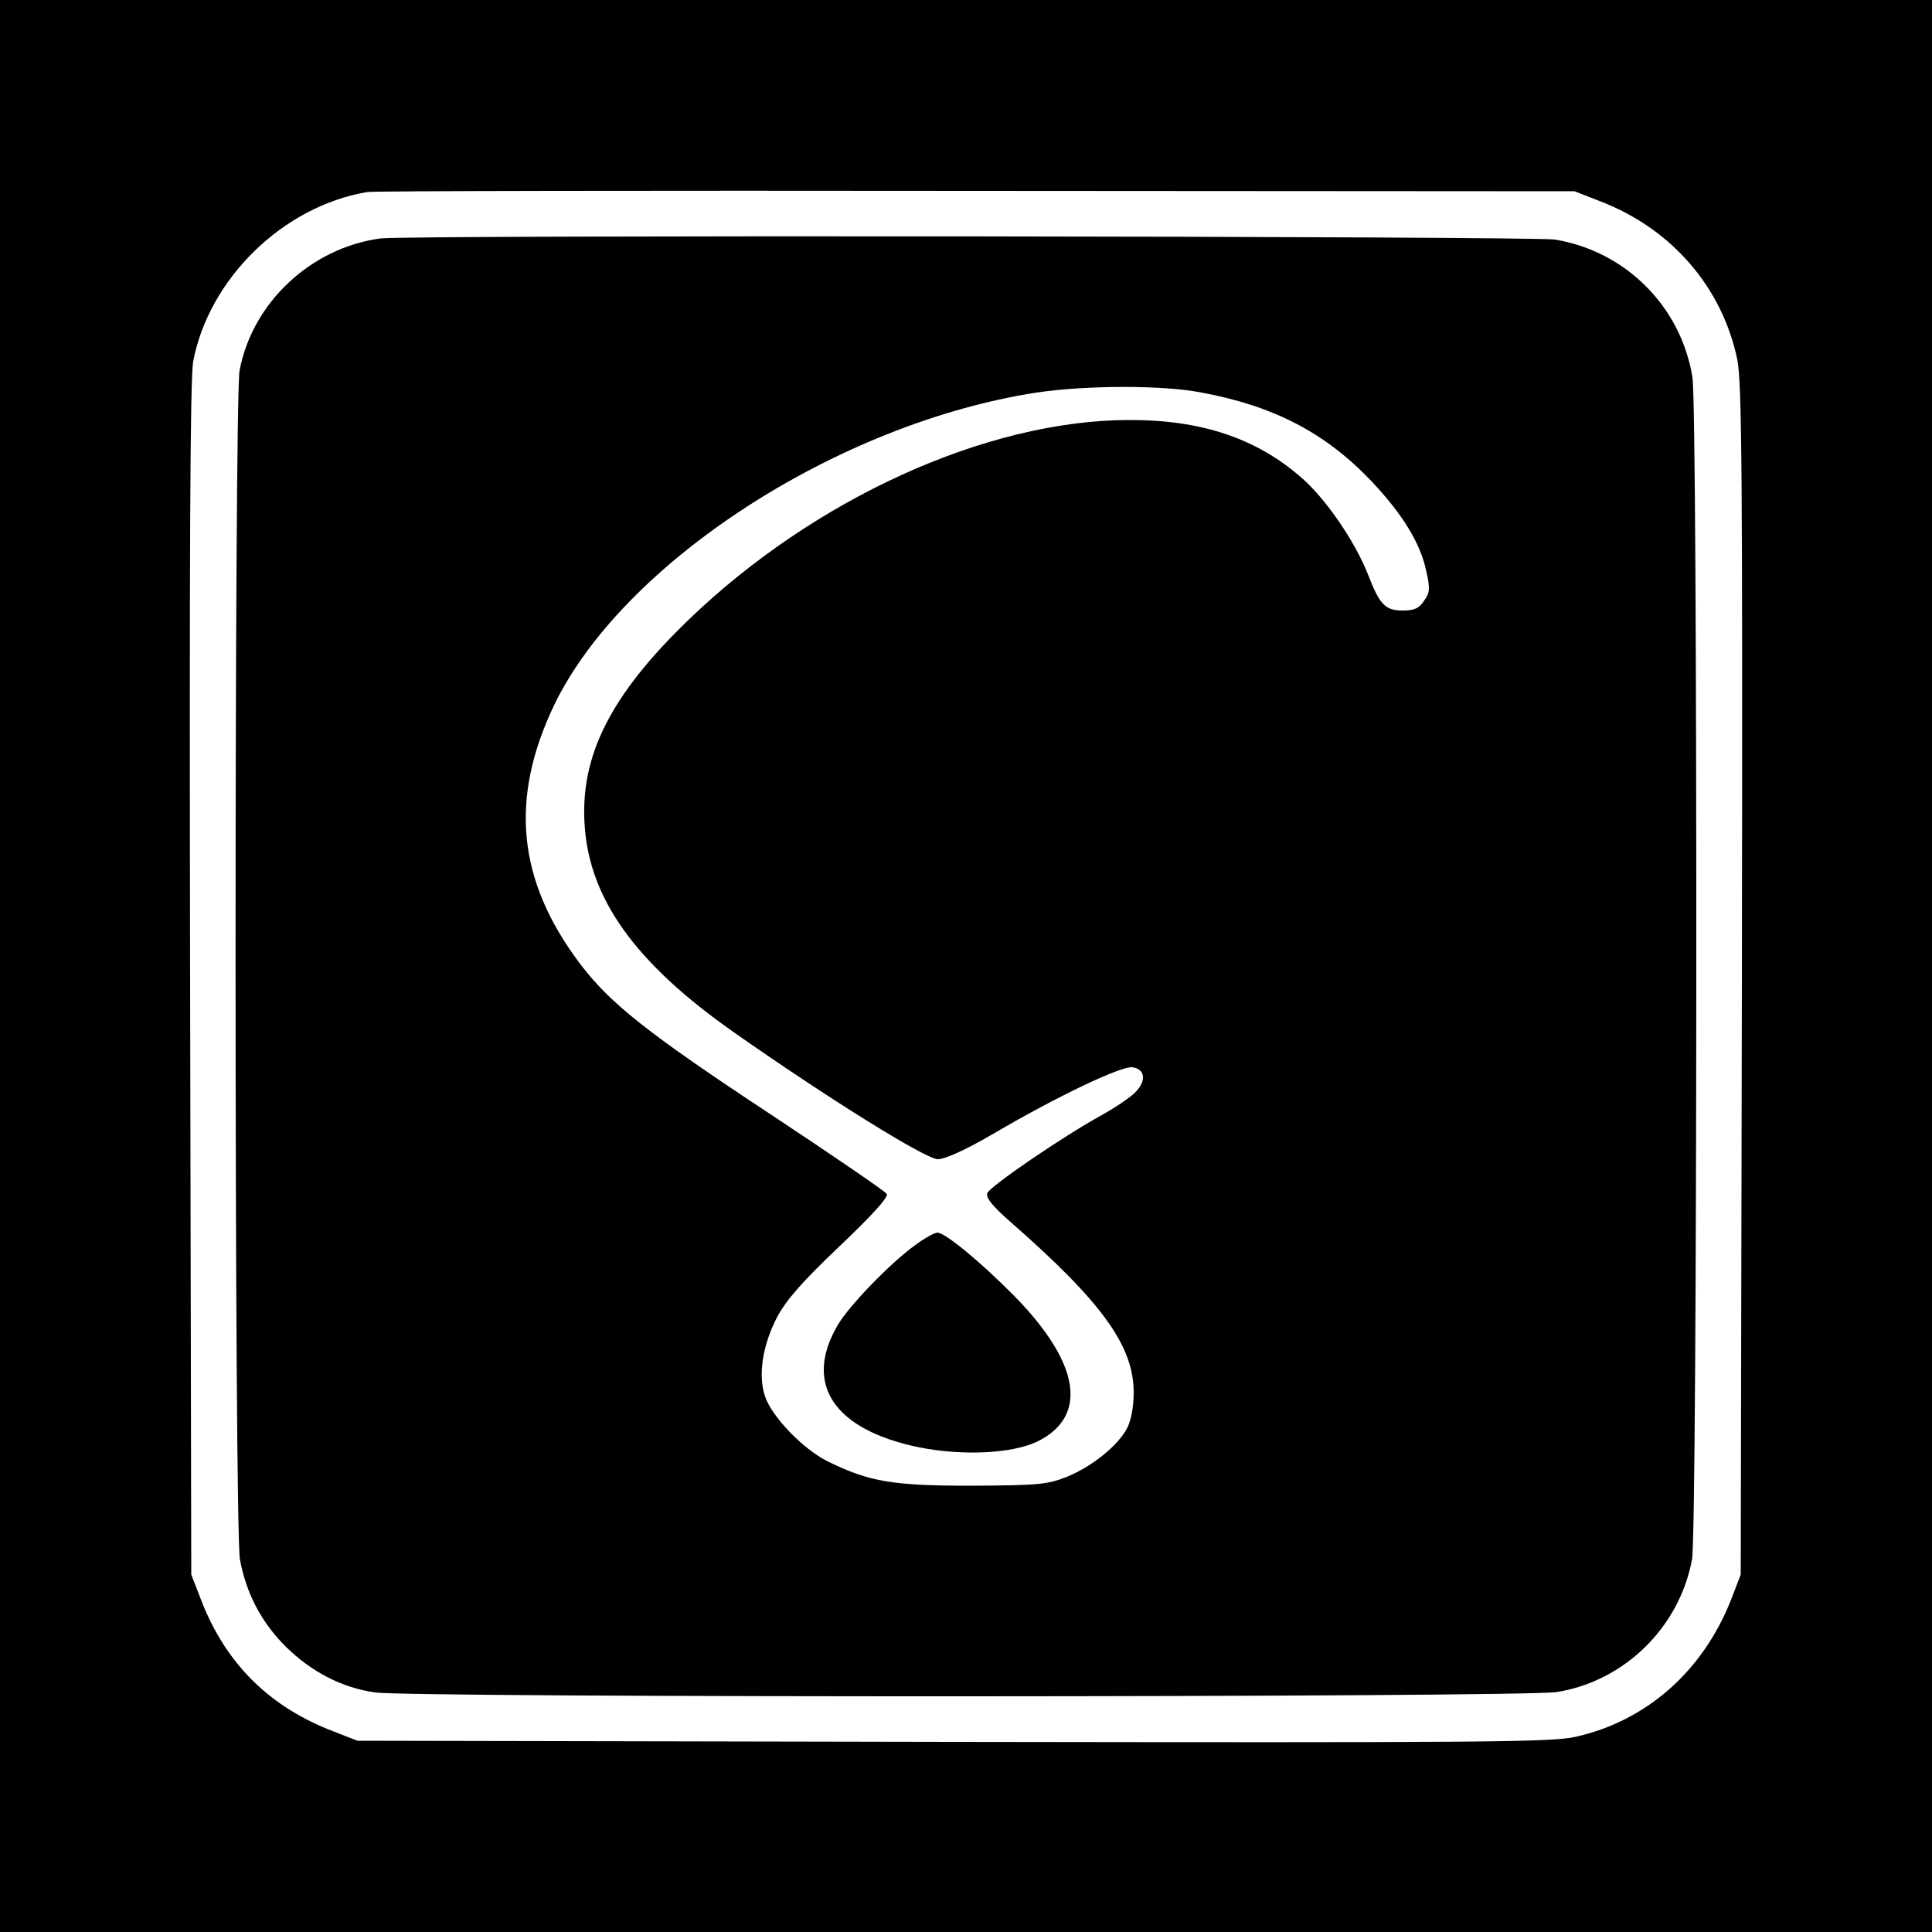
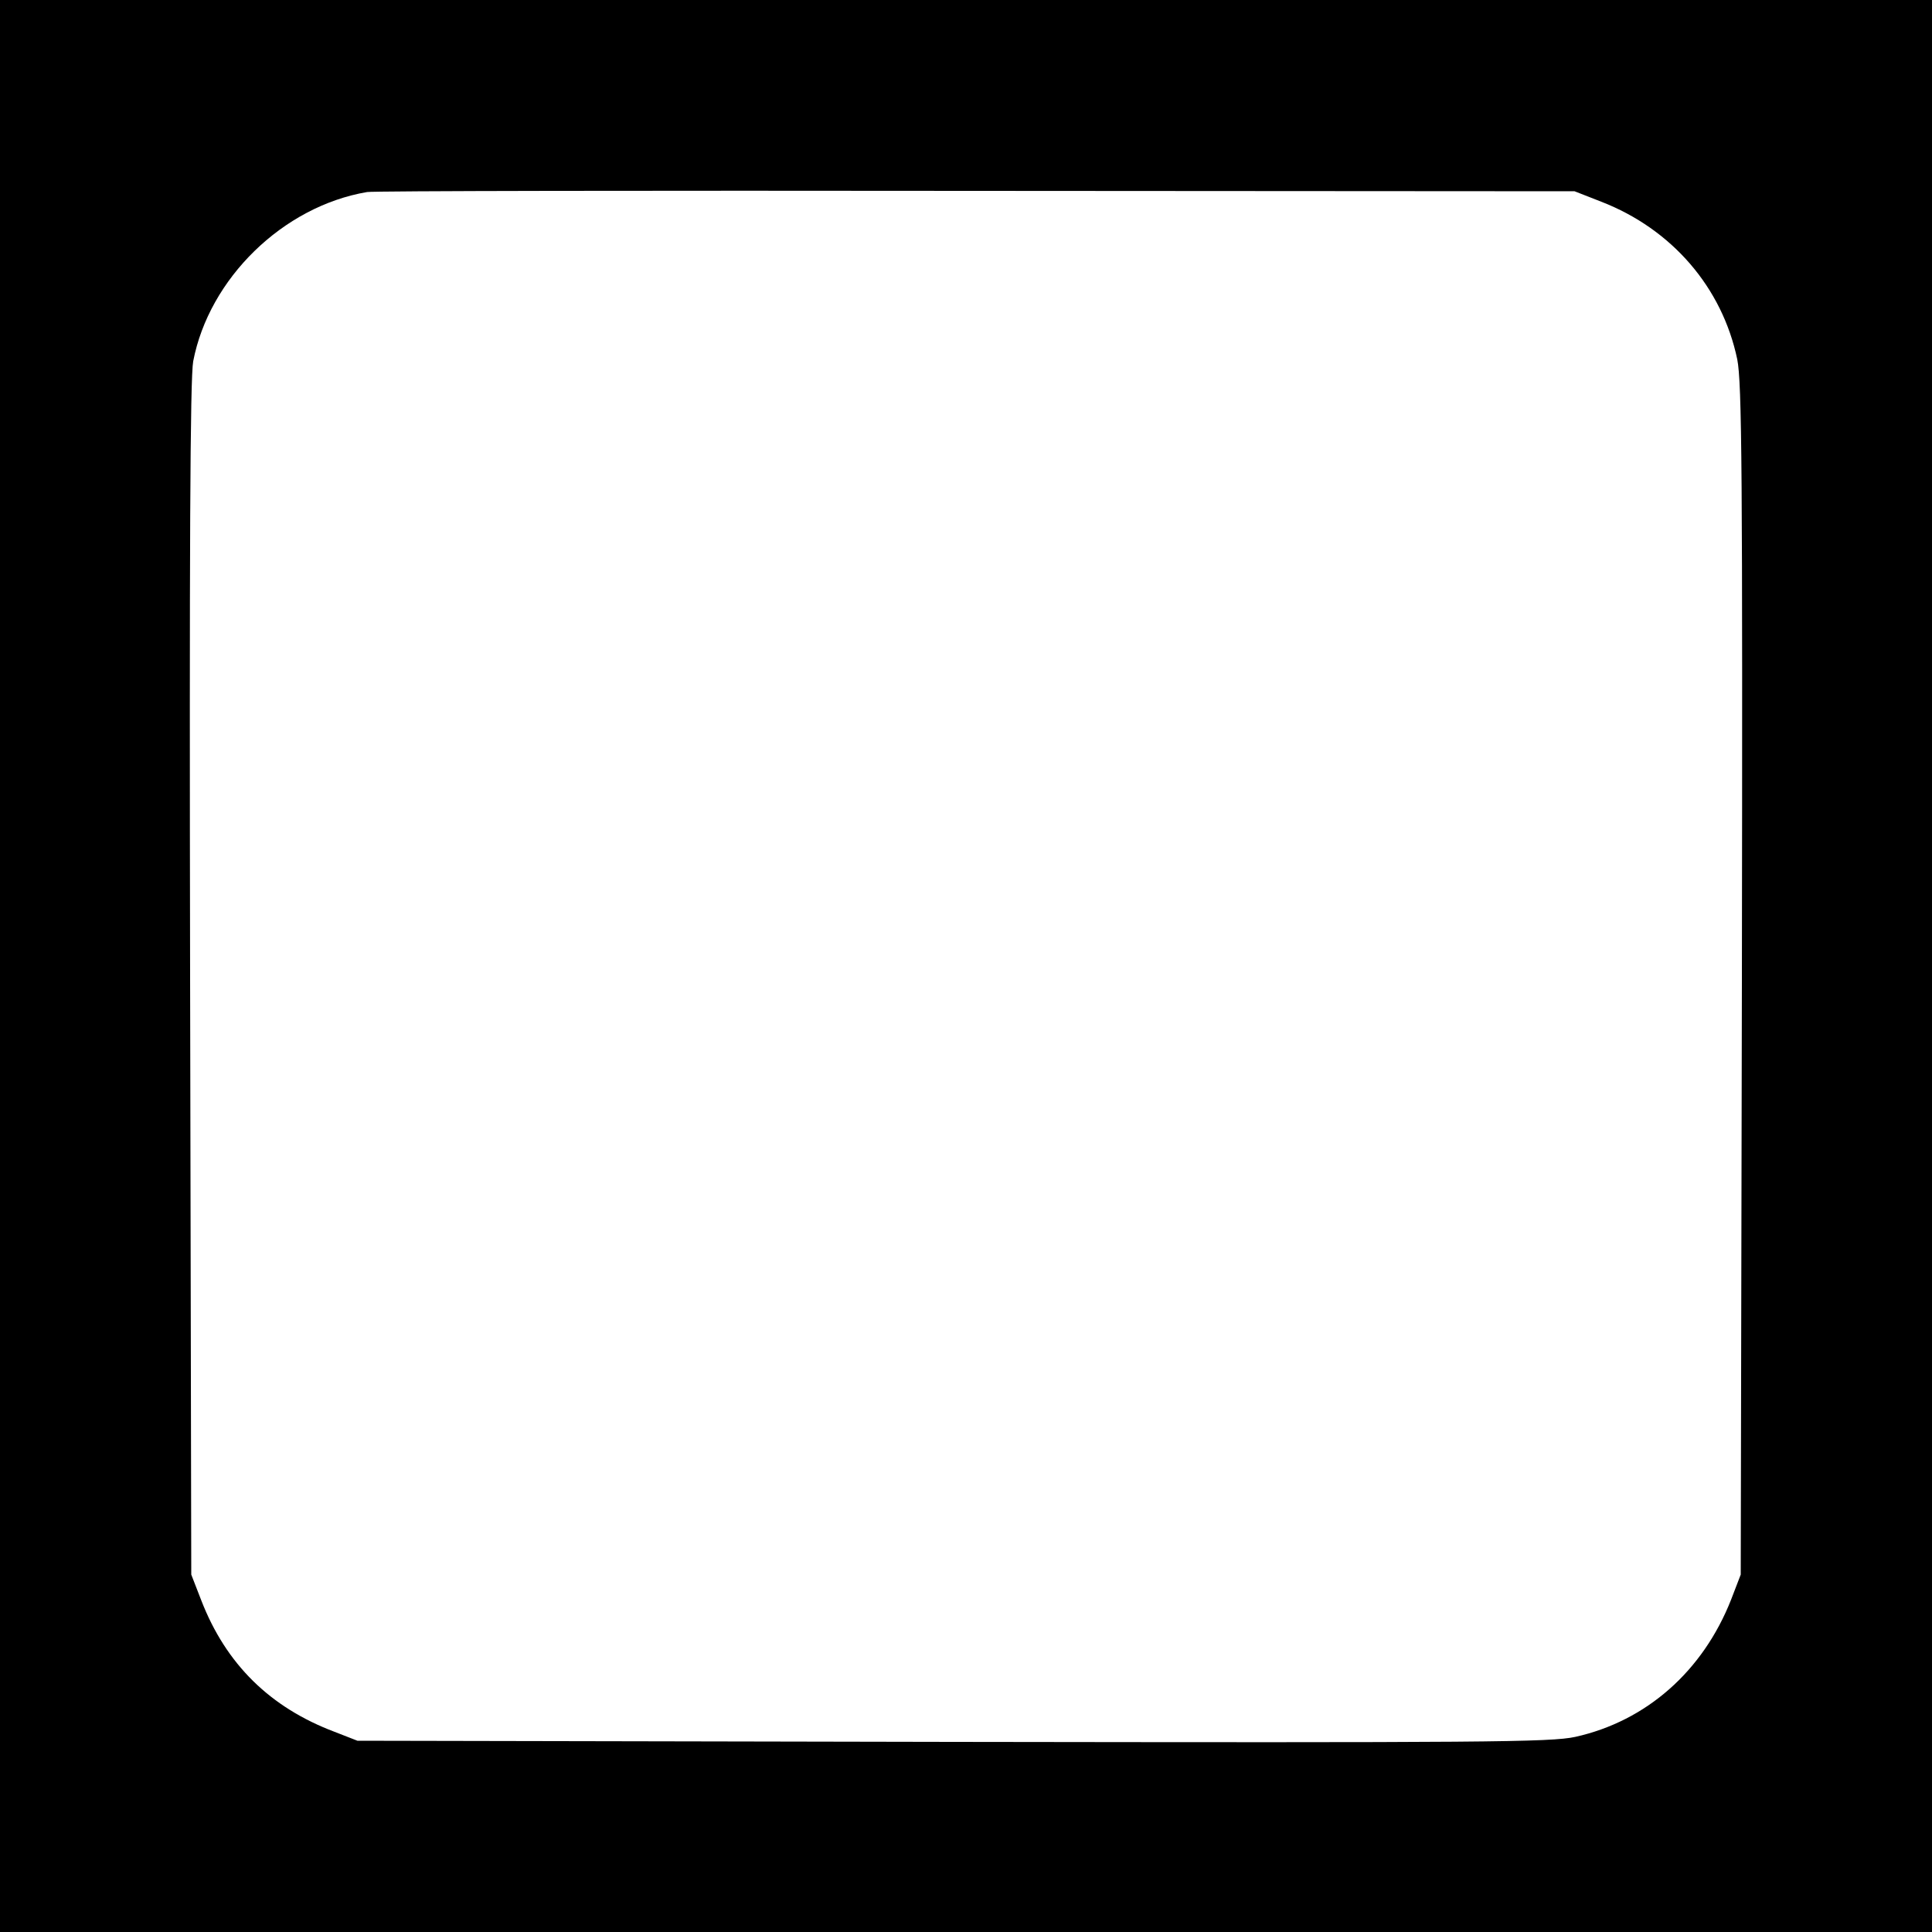
<svg xmlns="http://www.w3.org/2000/svg" version="1.0" width="500pt" height="500pt" viewBox="0 0 500 500" preserveAspectRatio="xMidYMid meet">
  <g transform="translate(0,500) scale(0.1,-0.1)" fill="#000000" stroke="none">
    <path d="M0 2500 l0 -2500 2500 0 2500 0 0 2500 0 2500 -2500 0 -2500 0 0 -2500z m4144 1978 c183 -71 313 -222 352 -408 12 -61 14 -286 12 -1608 l-3 -1537 -25 -65 c-73 -185 -219 -314 -403 -355 -64 -14 -234 -15 -1612 -13 l-1540 3 -59 23 c-167 63 -281 175 -345 340 l-26 67 -3 1540 c-2 1111 0 1557 8 1600 41 214 232 401 450 438 14 3 723 4 1575 3 l1550 -1 69 -27z" />
-     <path d="M985 4383 c-180 -24 -332 -166 -365 -342 -14 -78 -14 -2997 1 -3077 16 -87 55 -162 118 -225 67 -66 146 -107 232 -119 92 -14 2976 -13 3058 1 175 28 318 168 350 344 14 76 15 2973 1 3059 -30 183 -173 326 -356 356 -56 9 -2971 12 -3039 3z m2125 -399 c188 -35 321 -105 439 -229 81 -86 126 -159 142 -232 10 -45 10 -56 -5 -77 -13 -20 -25 -26 -55 -26 -46 0 -60 14 -91 94 -34 86 -109 195 -171 249 -117 103 -261 151 -449 150 -367 -1 -812 -203 -1138 -517 -201 -194 -281 -351 -269 -531 12 -191 131 -357 384 -535 245 -172 499 -330 530 -330 19 0 72 24 144 66 167 98 330 175 359 172 33 -4 38 -34 9 -64 -12 -13 -52 -40 -88 -60 -100 -55 -289 -184 -296 -202 -4 -12 14 -34 62 -76 235 -206 317 -319 317 -440 0 -37 -7 -73 -17 -92 -24 -46 -92 -100 -156 -126 -51 -20 -73 -22 -246 -23 -206 0 -265 10 -373 63 -63 31 -145 116 -162 168 -19 55 -6 134 31 205 24 45 66 93 162 184 83 79 127 127 122 135 -4 7 -139 99 -299 205 -320 211 -417 288 -495 391 -162 215 -183 426 -67 669 178 369 733 729 1248 809 128 19 326 20 428 0z" />
-     <path d="M2369 1778 c-63 -45 -173 -158 -202 -209 -88 -152 -8 -270 213 -315 113 -22 238 -16 304 15 133 65 112 203 -59 377 -87 88 -179 164 -199 164 -7 0 -33 -14 -57 -32z" />
+     <path d="M2369 1778 z" />
  </g>
</svg>